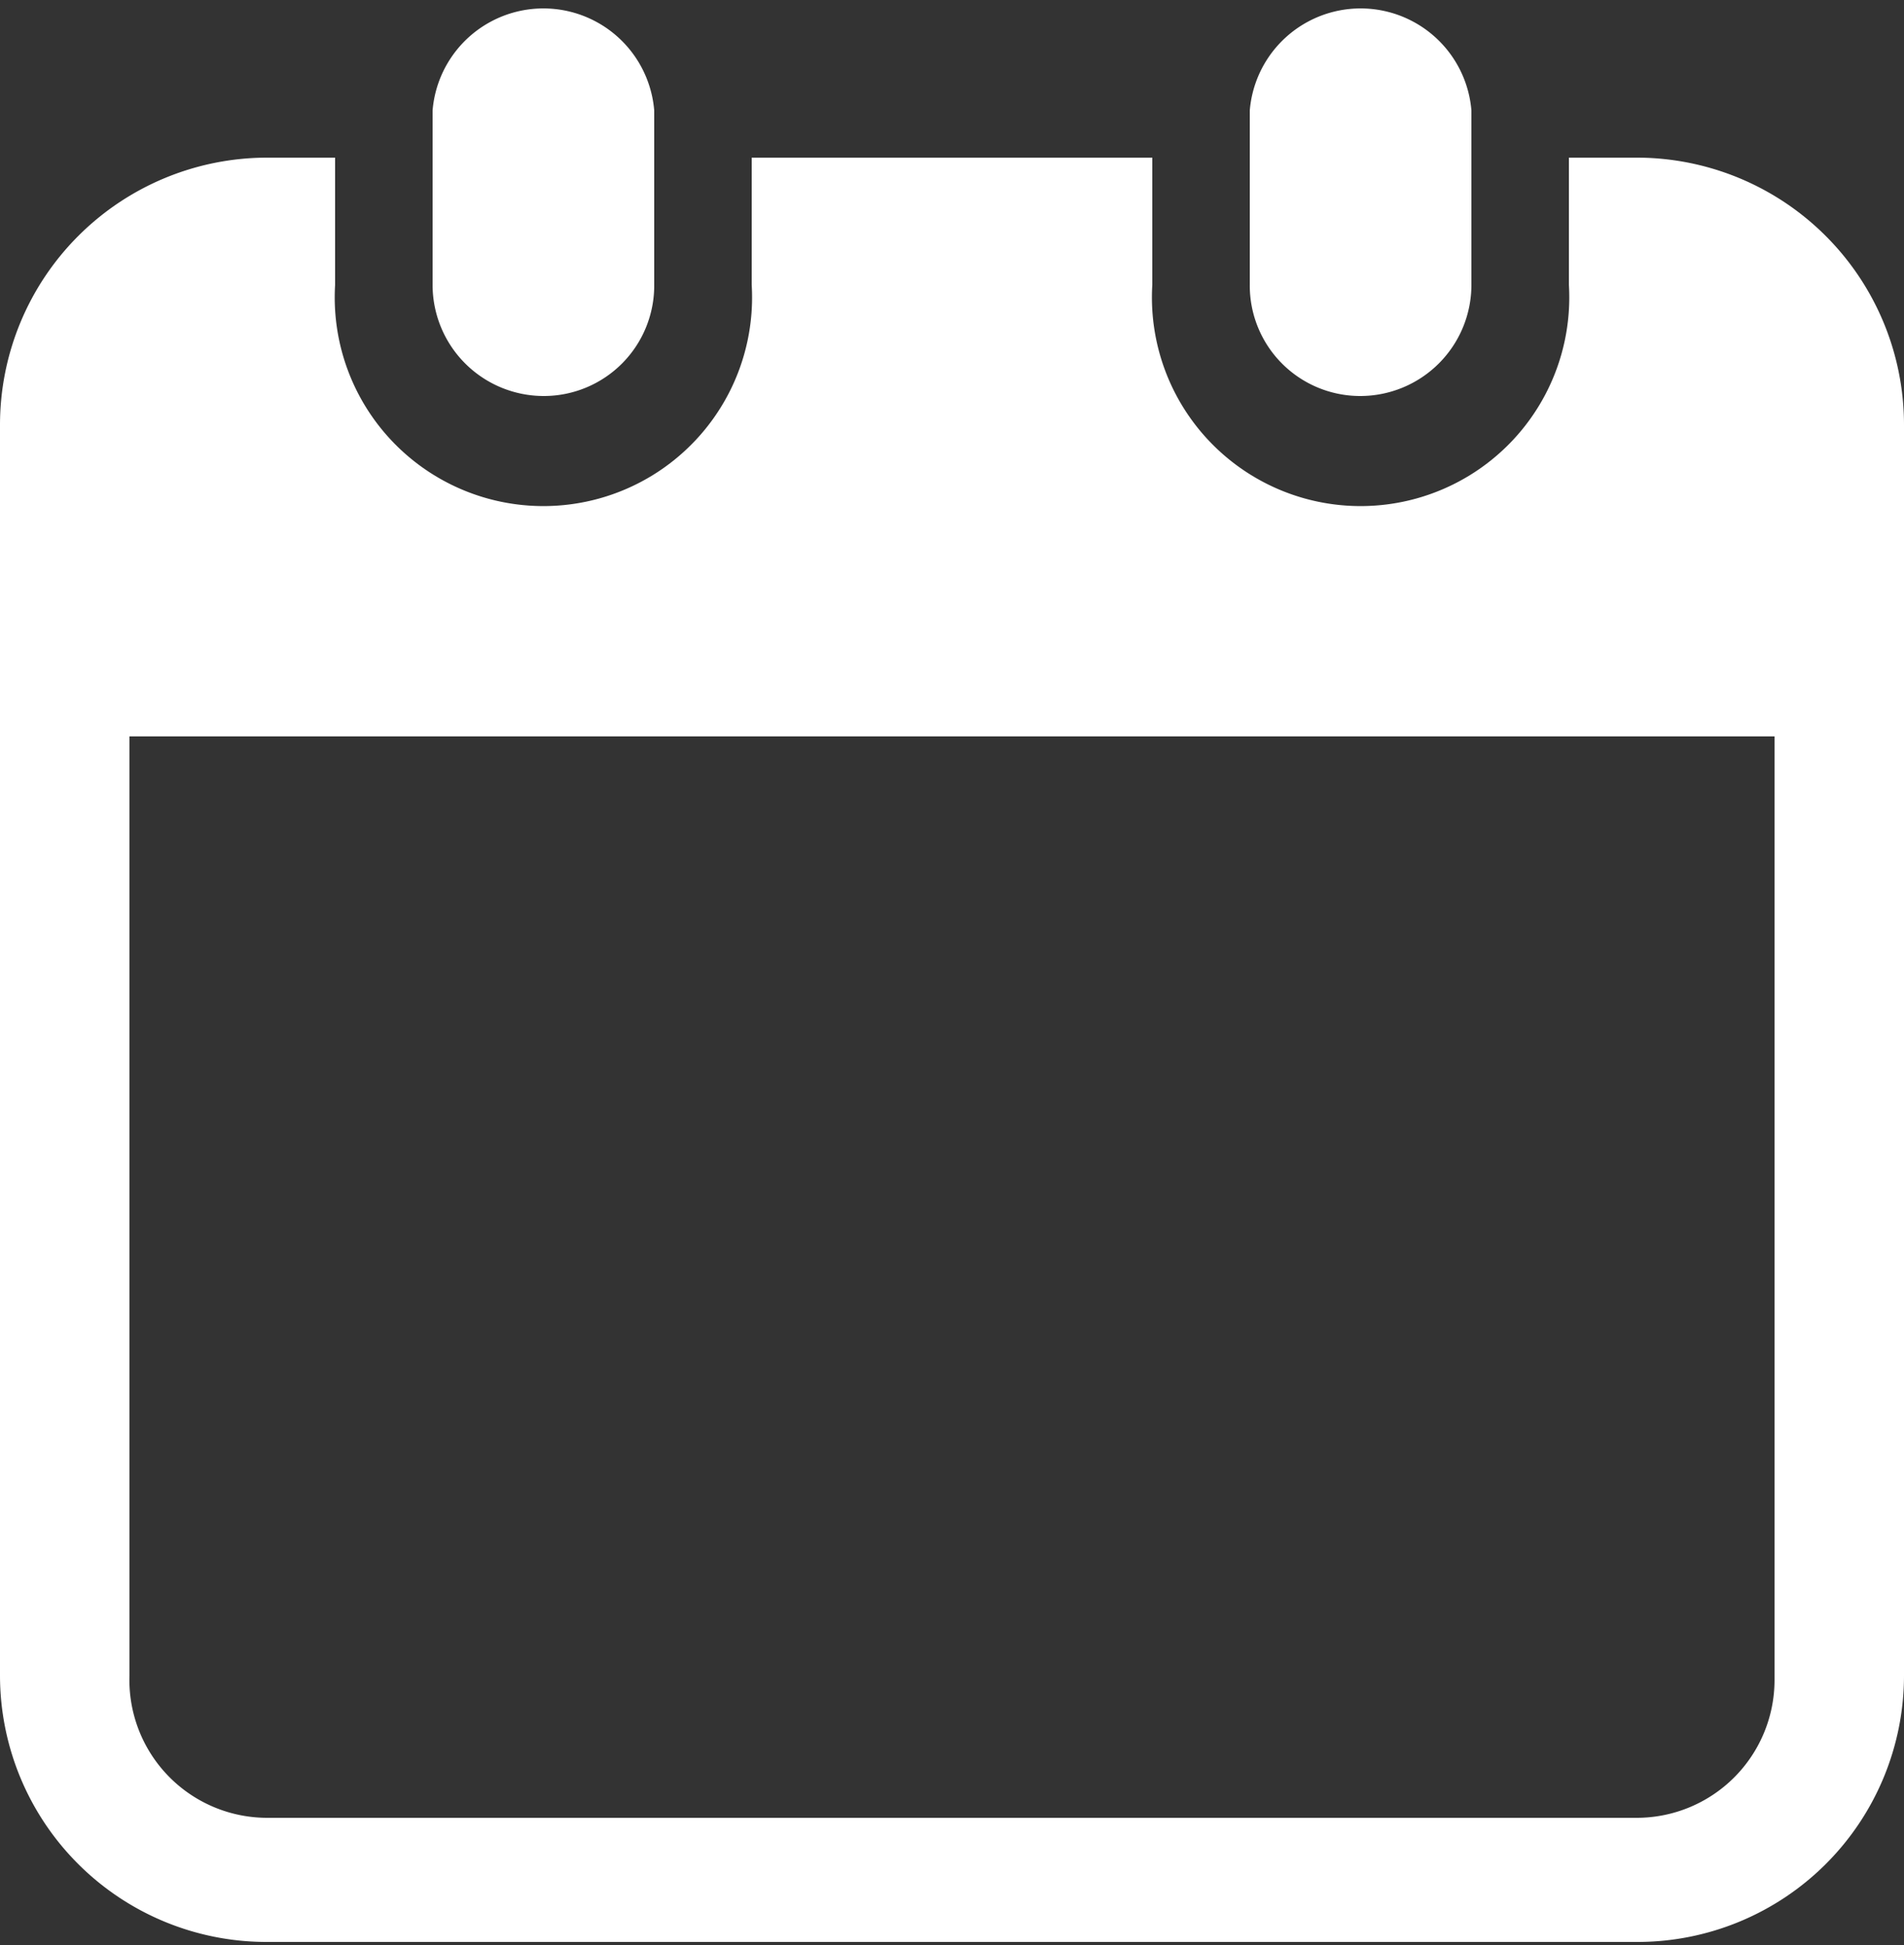
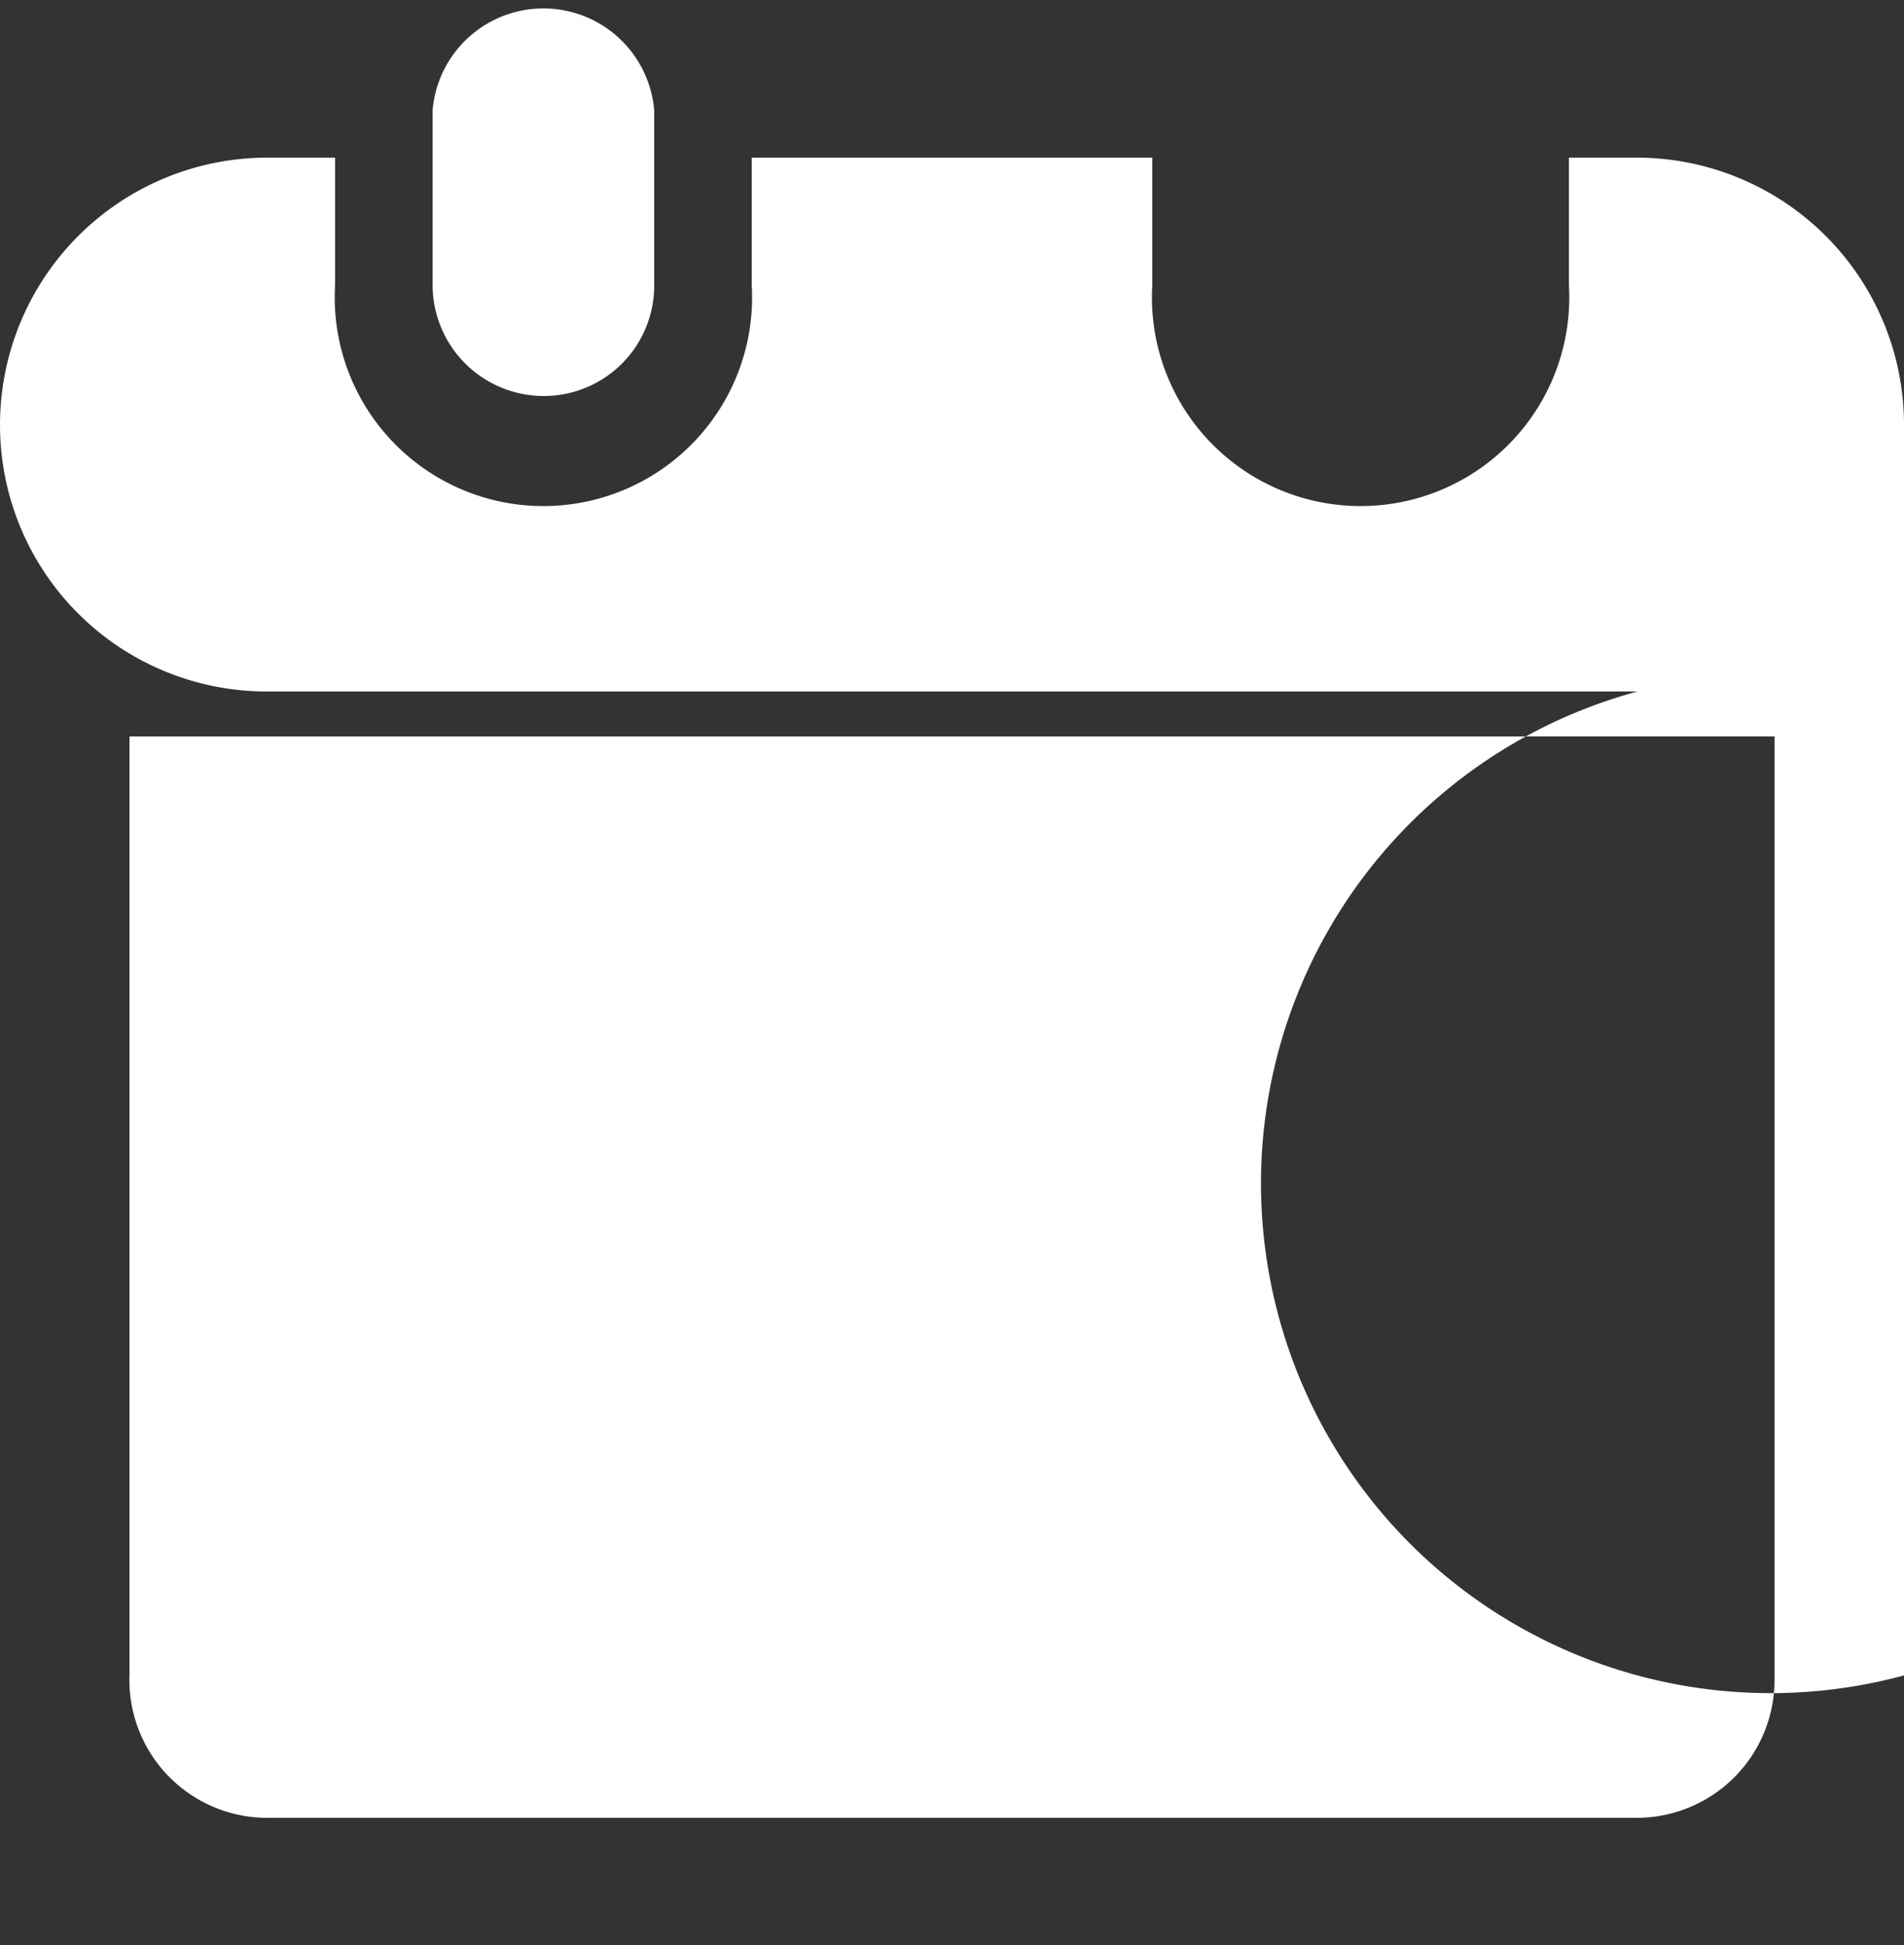
<svg xmlns="http://www.w3.org/2000/svg" width="25" height="25.54" viewBox="0 0 25 25.54">
  <rect x="0" y="0" width="25" height="25.54" fill="#333333" stroke="none" />
  <g>
    <path d="M7.14,5.2A1.45,1.45,0,0,0,8.59,3.74V1.45a1.46,1.46,0,0,0-2.91,0V3.74A1.46,1.46,0,0,0,7.14,5.2Z" style="fill: #fff" />
-     <path d="M17.86,5.2a1.46,1.46,0,0,0,1.46-1.46V1.45a1.46,1.46,0,0,0-2.91,0V3.74A1.45,1.45,0,0,0,17.86,5.2Z" style="fill: #fff" />
-     <path d="M21.5,2.07h-.9V3.74a2.74,2.74,0,1,1-5.47,0V2.07H9.87V3.74a2.74,2.74,0,1,1-5.47,0V2.07H3.5A3.51,3.51,0,0,0,0,5.58V22a3.5,3.5,0,0,0,3.5,3.5h18A3.5,3.5,0,0,0,25,22V5.58A3.51,3.51,0,0,0,21.5,2.07Zm1.8,20a1.81,1.81,0,0,1-1.8,1.8H3.5A1.81,1.81,0,0,1,1.7,22V9.67H23.3Z" style="fill: #fff" />
+     <path d="M21.5,2.07h-.9V3.74a2.74,2.74,0,1,1-5.47,0V2.07H9.87V3.74a2.74,2.74,0,1,1-5.47,0V2.07H3.5A3.51,3.51,0,0,0,0,5.58a3.5,3.5,0,0,0,3.5,3.5h18A3.5,3.5,0,0,0,25,22V5.58A3.51,3.51,0,0,0,21.5,2.07Zm1.8,20a1.81,1.81,0,0,1-1.8,1.8H3.5A1.81,1.81,0,0,1,1.7,22V9.67H23.3Z" style="fill: #fff" />
  </g>
</svg>